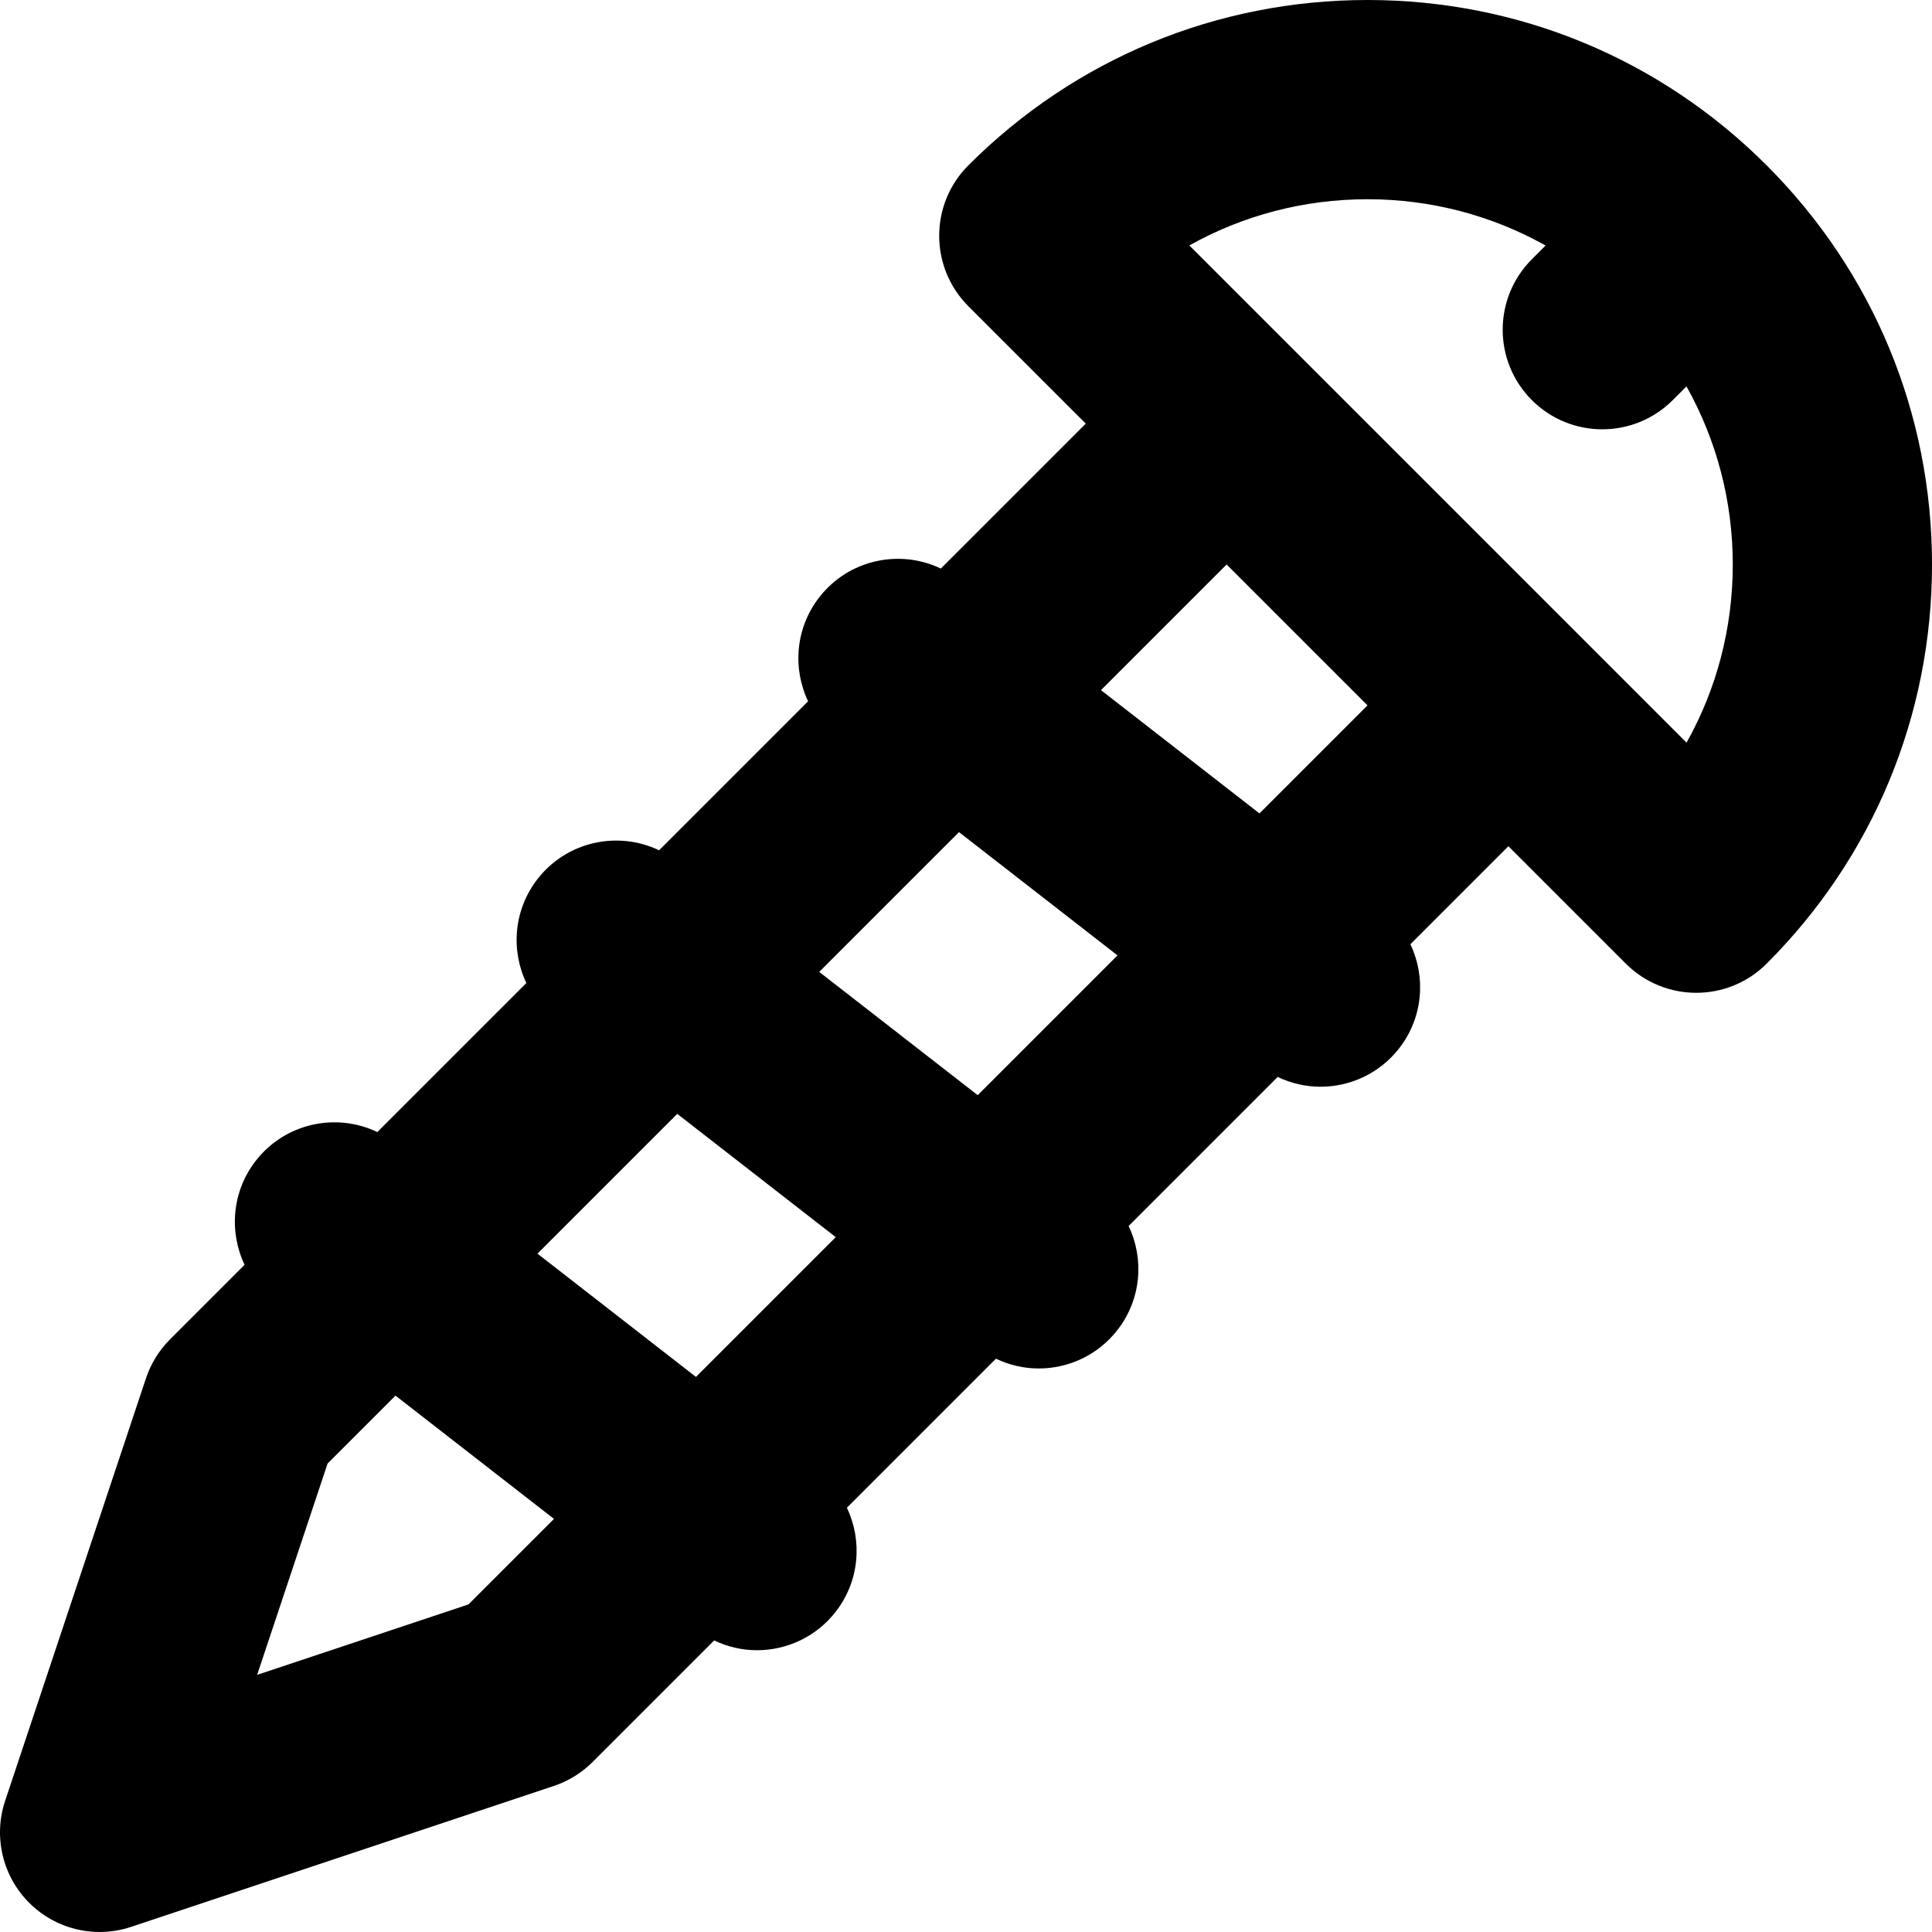
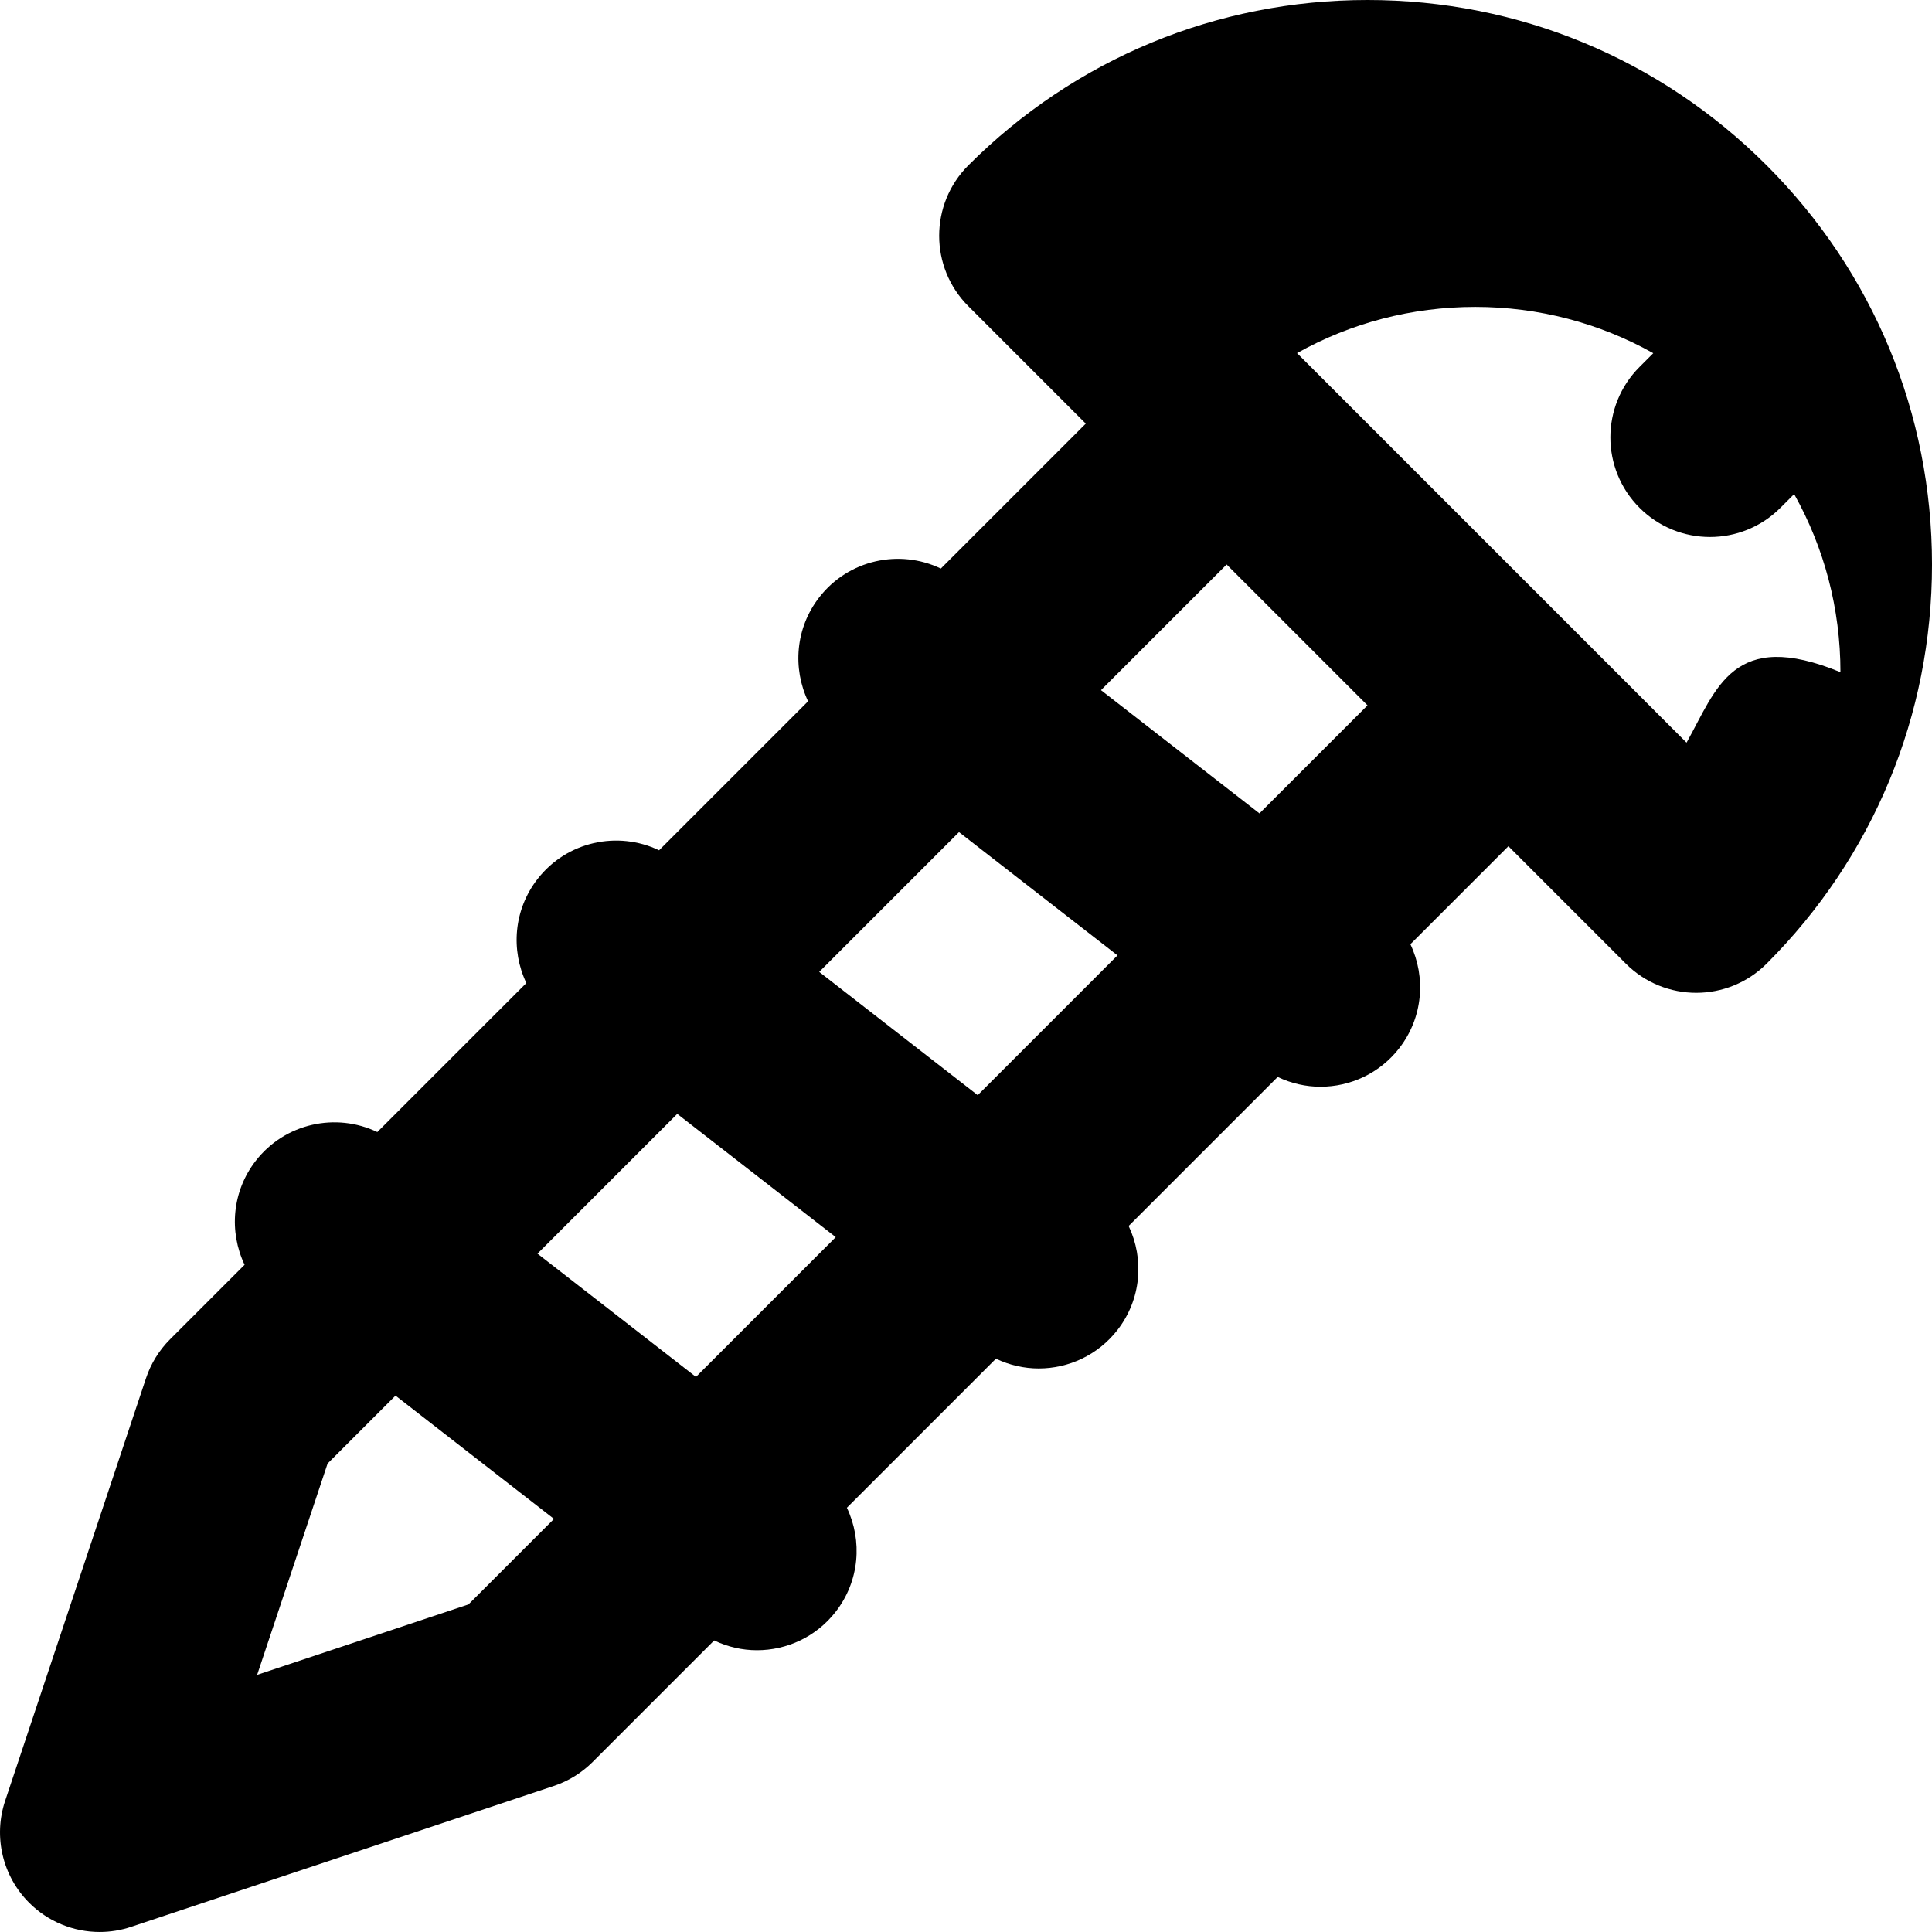
<svg xmlns="http://www.w3.org/2000/svg" fill="#000000" height="800px" width="800px" version="1.1" id="Layer_1" viewBox="0 0 511.999 511.999" xml:space="preserve">
  <g>
    <g>
-       <path d="M468.217,43.853c-0.011-0.011-0.021-0.025-0.032-0.035c-0.011-0.011-0.023-0.019-0.035-0.03    C439.9,15.551,402.35,0,362.404,0c-39.958,0-77.525,15.561-105.779,43.817c-10.31,10.31-10.31,27.024,0,37.333l31.114,31.114    l-38.409,38.407c-10.956-5.243-24.453-2.371-32.21,7.608c-6.341,8.15-7.122,18.84-2.967,27.569l-39.489,39.489    c-10.956-5.245-24.451-2.371-32.21,7.608c-6.339,8.15-7.122,18.84-2.965,27.568l-39.493,39.491    c-10.956-5.245-24.453-2.369-32.21,7.608c-6.341,8.15-7.122,18.84-2.967,27.568l-19.75,19.75    c-2.897,2.897-5.083,6.431-6.378,10.318l-37.333,112c-3.163,9.486-0.693,19.944,6.378,27.015    c5.032,5.032,11.777,7.733,18.669,7.733c2.793,0,5.609-0.445,8.344-1.357l112.002-37.335c3.889-1.295,7.422-3.479,10.319-6.378    l32.191-32.191c3.606,1.725,7.482,2.591,11.345,2.591c7.869,0,15.655-3.502,20.859-10.192c6.341-8.15,7.122-18.84,2.967-27.568    l39.498-39.498c3.608,1.725,7.482,2.591,11.345,2.591c7.869,0,15.655-3.502,20.859-10.192c6.341-8.15,7.122-18.838,2.967-27.568    l39.496-39.496c3.608,1.725,7.482,2.591,11.345,2.591c7.869,0,15.655-3.502,20.859-10.194c6.341-8.15,7.122-18.84,2.967-27.568    l25.973-25.973l31.112,31.112c5.155,5.155,11.911,7.733,18.666,7.733c6.755,0,13.513-2.578,18.666-7.731    c28.256-28.256,43.815-65.822,43.817-105.781C512.001,109.653,496.452,72.101,468.217,43.853z M124.143,425.191l-55.999,18.668    l18.666-55.999l18.002-18.004l41.999,32.666L124.143,425.191z M184.436,364.898l-41.999-32.666l37.045-37.045l41.999,32.666    L184.436,364.898z M259.103,290.229l-41.999-32.666l37.043-37.043l41.999,32.666L259.103,290.229z M333.77,215.562l-41.997-32.666    l33.3-33.3l37.332,37.332L333.77,215.562z M446.953,196.812l-28.509-28.511c-0.014-0.012-0.025-0.028-0.037-0.04L343.74,93.595    c-0.003-0.003-0.009-0.007-0.014-0.012l-28.537-28.537c14.264-7.995,30.413-12.247,47.216-12.247    c16.799,0,32.932,4.275,47.194,12.267l-3.638,3.638c-10.308,10.308-10.31,27.024-0.002,37.333    c5.157,5.155,11.913,7.733,18.668,7.733s13.513-2.577,18.666-7.731l3.64-3.64c7.992,14.264,12.268,30.398,12.268,47.196    C459.203,166.397,454.949,182.546,446.953,196.812z" />
+       <path d="M468.217,43.853c-0.011-0.011-0.021-0.025-0.032-0.035c-0.011-0.011-0.023-0.019-0.035-0.03    C439.9,15.551,402.35,0,362.404,0c-39.958,0-77.525,15.561-105.779,43.817c-10.31,10.31-10.31,27.024,0,37.333l31.114,31.114    l-38.409,38.407c-10.956-5.243-24.453-2.371-32.21,7.608c-6.341,8.15-7.122,18.84-2.967,27.569l-39.489,39.489    c-10.956-5.245-24.451-2.371-32.21,7.608c-6.339,8.15-7.122,18.84-2.965,27.568l-39.493,39.491    c-10.956-5.245-24.453-2.369-32.21,7.608c-6.341,8.15-7.122,18.84-2.967,27.568l-19.75,19.75    c-2.897,2.897-5.083,6.431-6.378,10.318l-37.333,112c-3.163,9.486-0.693,19.944,6.378,27.015    c5.032,5.032,11.777,7.733,18.669,7.733c2.793,0,5.609-0.445,8.344-1.357l112.002-37.335c3.889-1.295,7.422-3.479,10.319-6.378    l32.191-32.191c3.606,1.725,7.482,2.591,11.345,2.591c7.869,0,15.655-3.502,20.859-10.192c6.341-8.15,7.122-18.84,2.967-27.568    l39.498-39.498c3.608,1.725,7.482,2.591,11.345,2.591c7.869,0,15.655-3.502,20.859-10.192c6.341-8.15,7.122-18.838,2.967-27.568    l39.496-39.496c3.608,1.725,7.482,2.591,11.345,2.591c7.869,0,15.655-3.502,20.859-10.194c6.341-8.15,7.122-18.84,2.967-27.568    l25.973-25.973l31.112,31.112c5.155,5.155,11.911,7.733,18.666,7.733c6.755,0,13.513-2.578,18.666-7.731    c28.256-28.256,43.815-65.822,43.817-105.781C512.001,109.653,496.452,72.101,468.217,43.853z M124.143,425.191l-55.999,18.668    l18.666-55.999l18.002-18.004l41.999,32.666L124.143,425.191z M184.436,364.898l-41.999-32.666l37.045-37.045l41.999,32.666    L184.436,364.898z M259.103,290.229l-41.999-32.666l37.043-37.043l41.999,32.666L259.103,290.229z M333.77,215.562l-41.997-32.666    l33.3-33.3l37.332,37.332L333.77,215.562z M446.953,196.812l-28.509-28.511c-0.014-0.012-0.025-0.028-0.037-0.04L343.74,93.595    c-0.003-0.003-0.009-0.007-0.014-0.012c14.264-7.995,30.413-12.247,47.216-12.247    c16.799,0,32.932,4.275,47.194,12.267l-3.638,3.638c-10.308,10.308-10.31,27.024-0.002,37.333    c5.157,5.155,11.913,7.733,18.668,7.733s13.513-2.577,18.666-7.731l3.64-3.64c7.992,14.264,12.268,30.398,12.268,47.196    C459.203,166.397,454.949,182.546,446.953,196.812z" />
    </g>
  </g>
</svg>